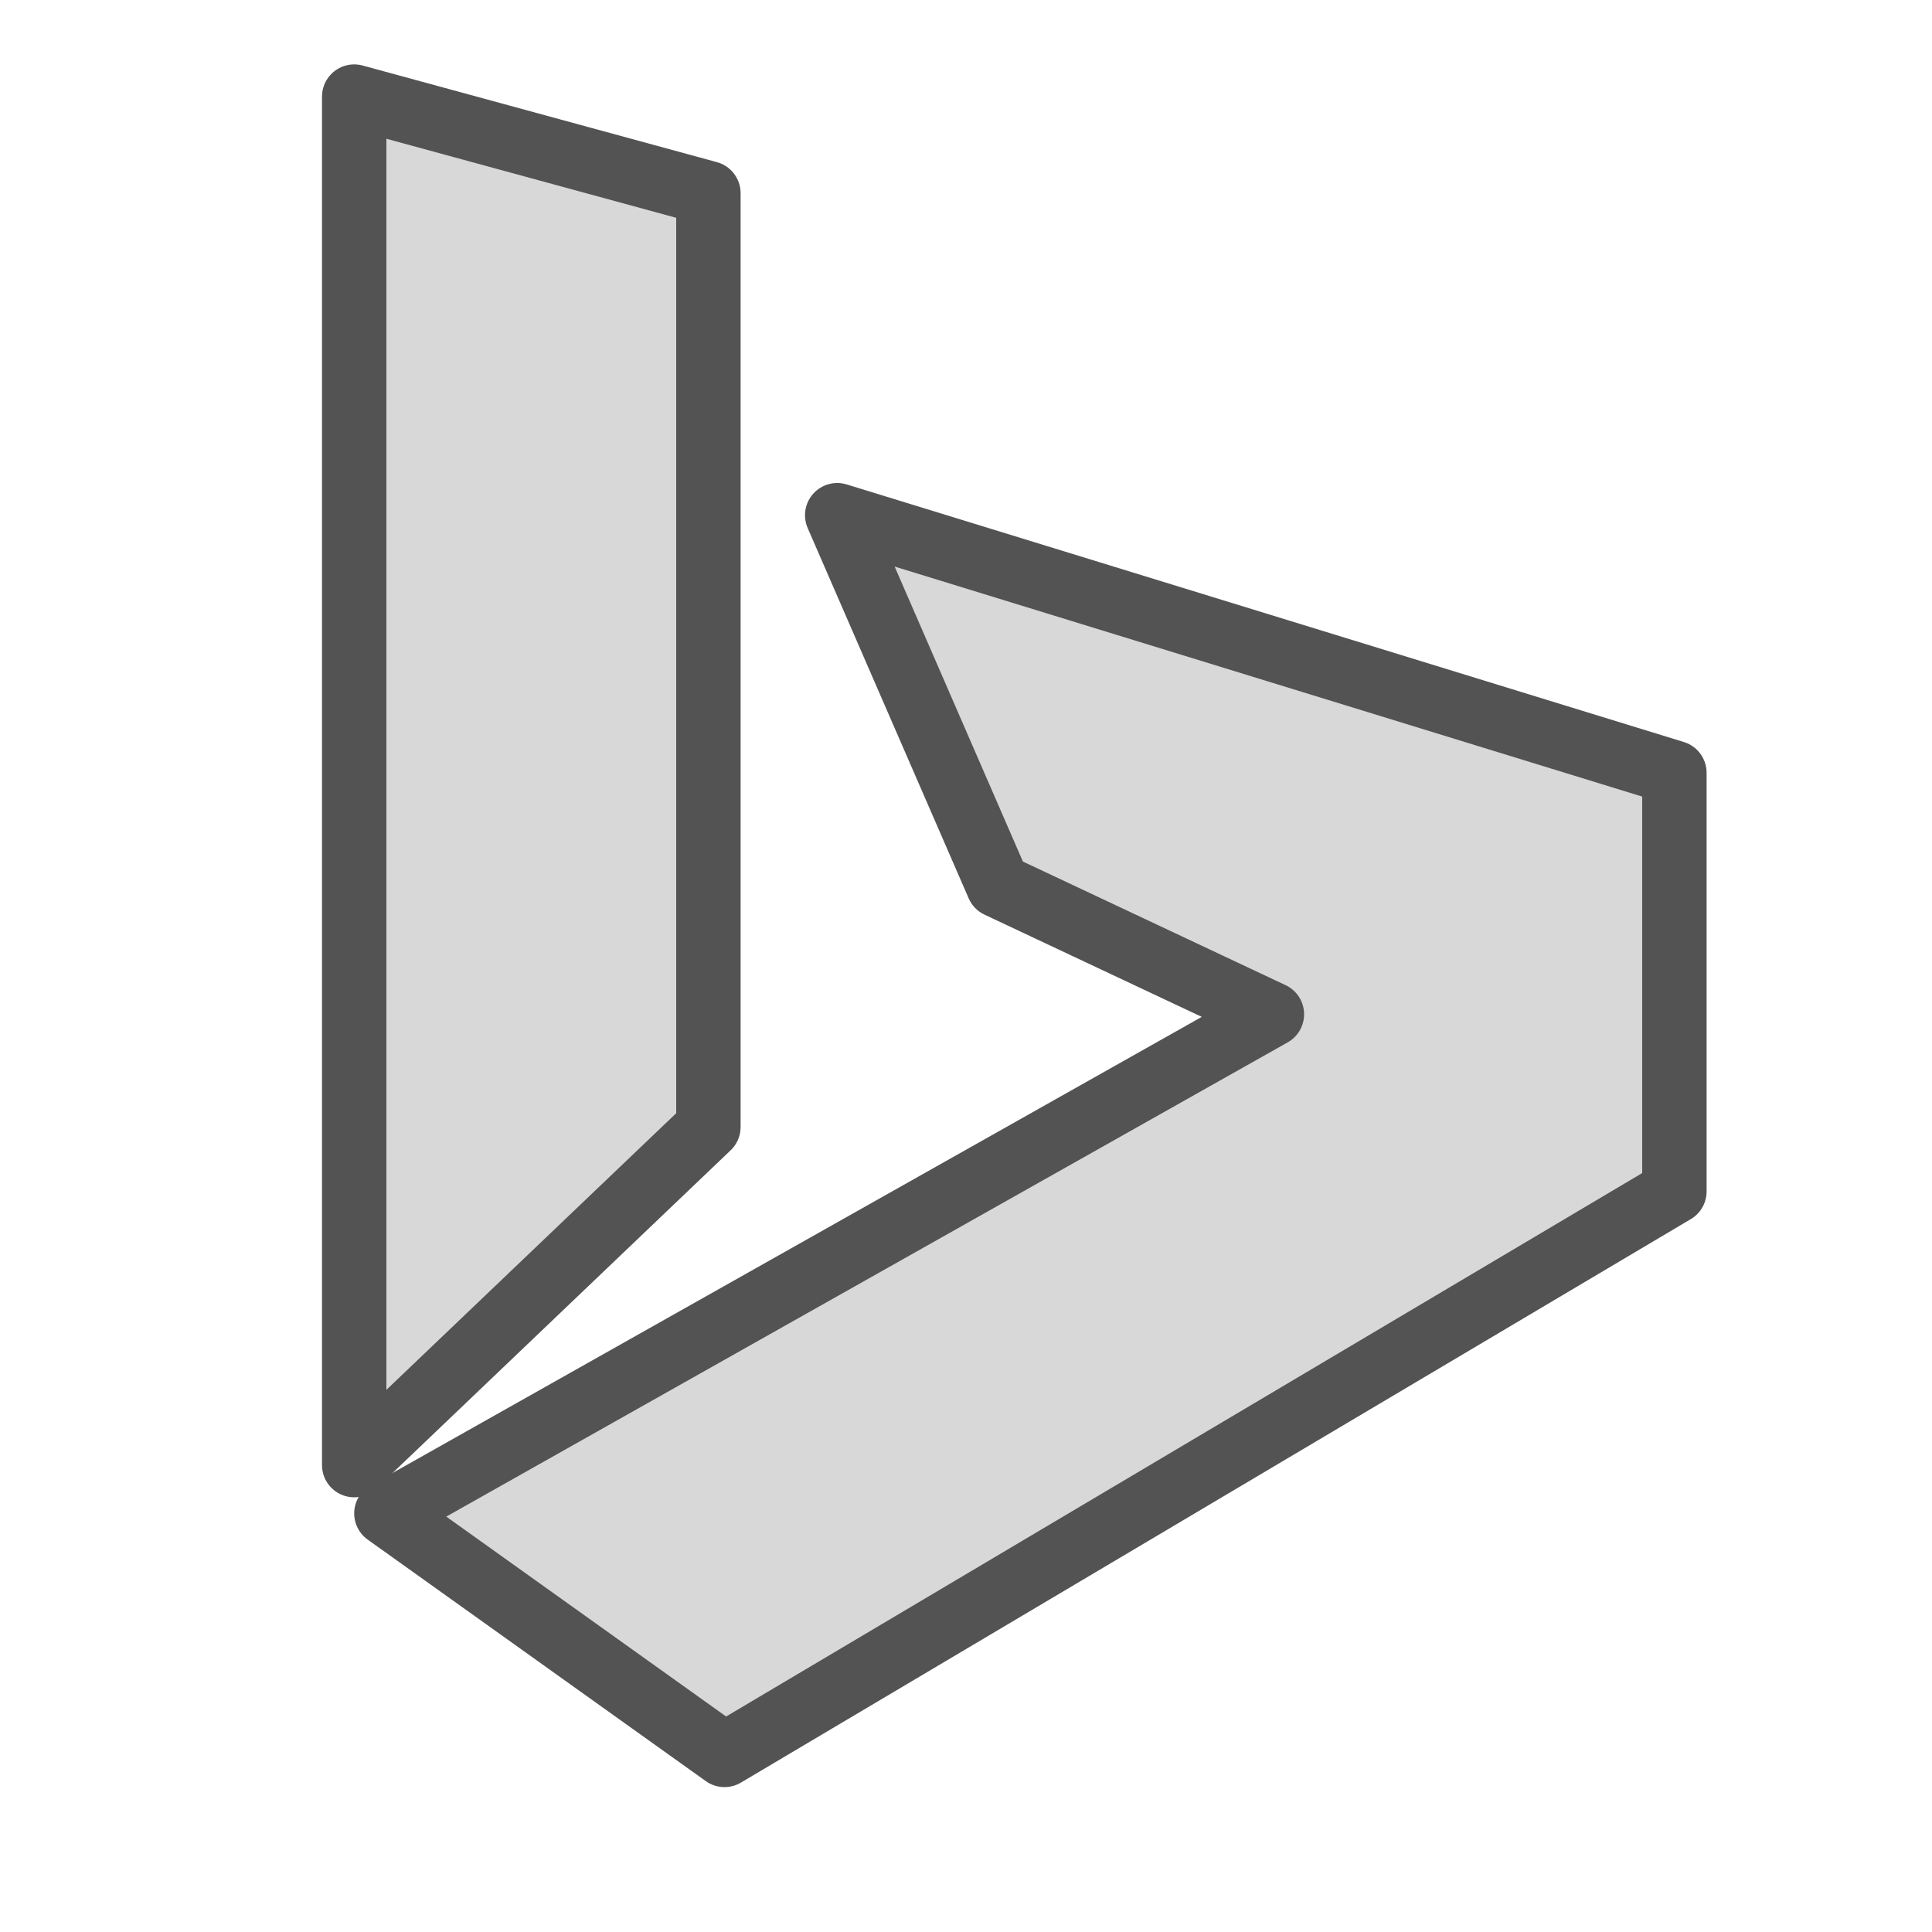
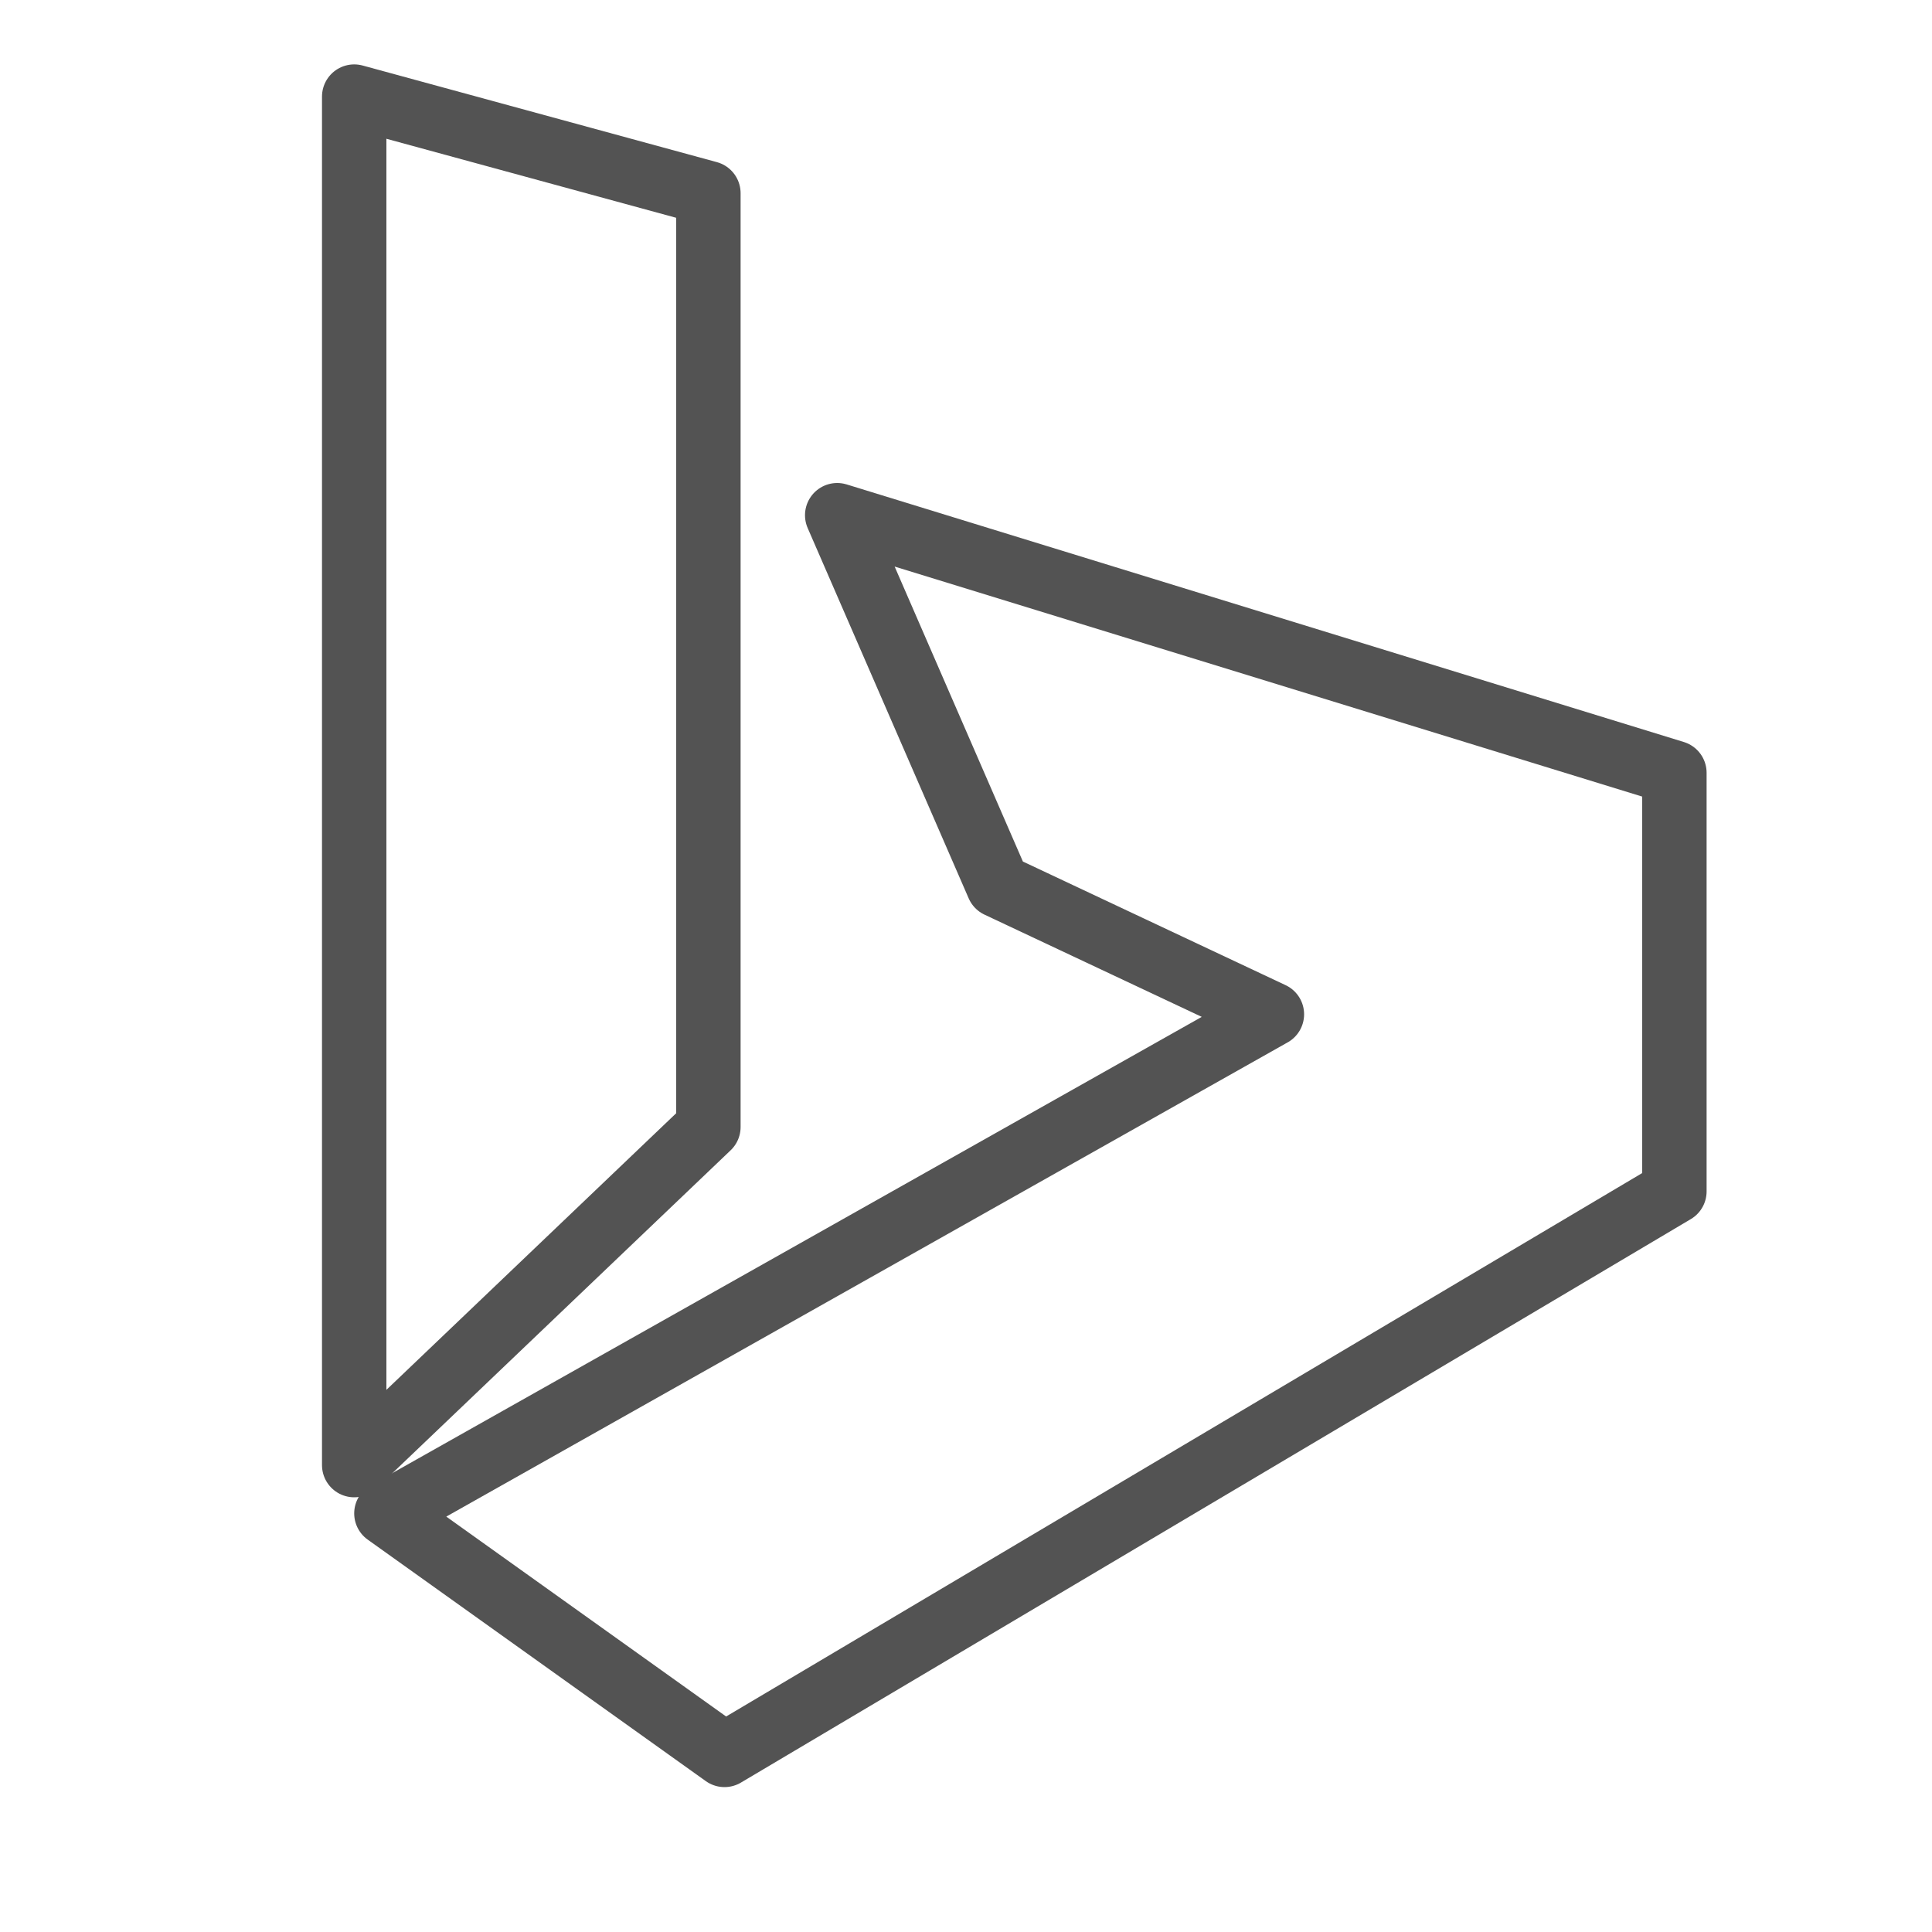
<svg xmlns="http://www.w3.org/2000/svg" data-name="Layer 1" id="Layer_1" viewBox="0 0 60 60">
  <defs>
    <style>.cls-1,.cls-4{fill:none;}.cls-1{clip-rule:evenodd;}.cls-2{clip-path:url(#clip-path);}.cls-3{fill:#d8d8d8;}.cls-4{stroke:#535353;stroke-linecap:round;stroke-linejoin:round;stroke-width:2px;}.cls-5{clip-path:url(#clip-path-2);}</style>
    <clipPath id="clip-path">
-       <polygon class="cls-1" points="11 3 22 6 22 35 11 45.5 11 3" />
-     </clipPath>
+       </clipPath>
    <clipPath id="clip-path-2">
-       <polygon class="cls-1" points="12 47 39.5 31.5 31 27.5 26 16 52 24 52 37 22.5 54.5 12 47" />
-     </clipPath>
+       </clipPath>
  </defs>
  <title />
  <g class="cls-2">
    <rect class="cls-3" height="52.5" width="21" x="6" y="-2" />
  </g>
  <polygon class="cls-4" points="11 3 22 6 22 35 11 45.5 11 3" />
  <g class="cls-5">
    <rect class="cls-3" height="48.5" width="50" x="7" y="11" />
  </g>
  <polygon class="cls-4" points="12 47 39.5 31.5 31 27.5 26 16 52 24 52 37 22.5 54.5 12 47" />
</svg>